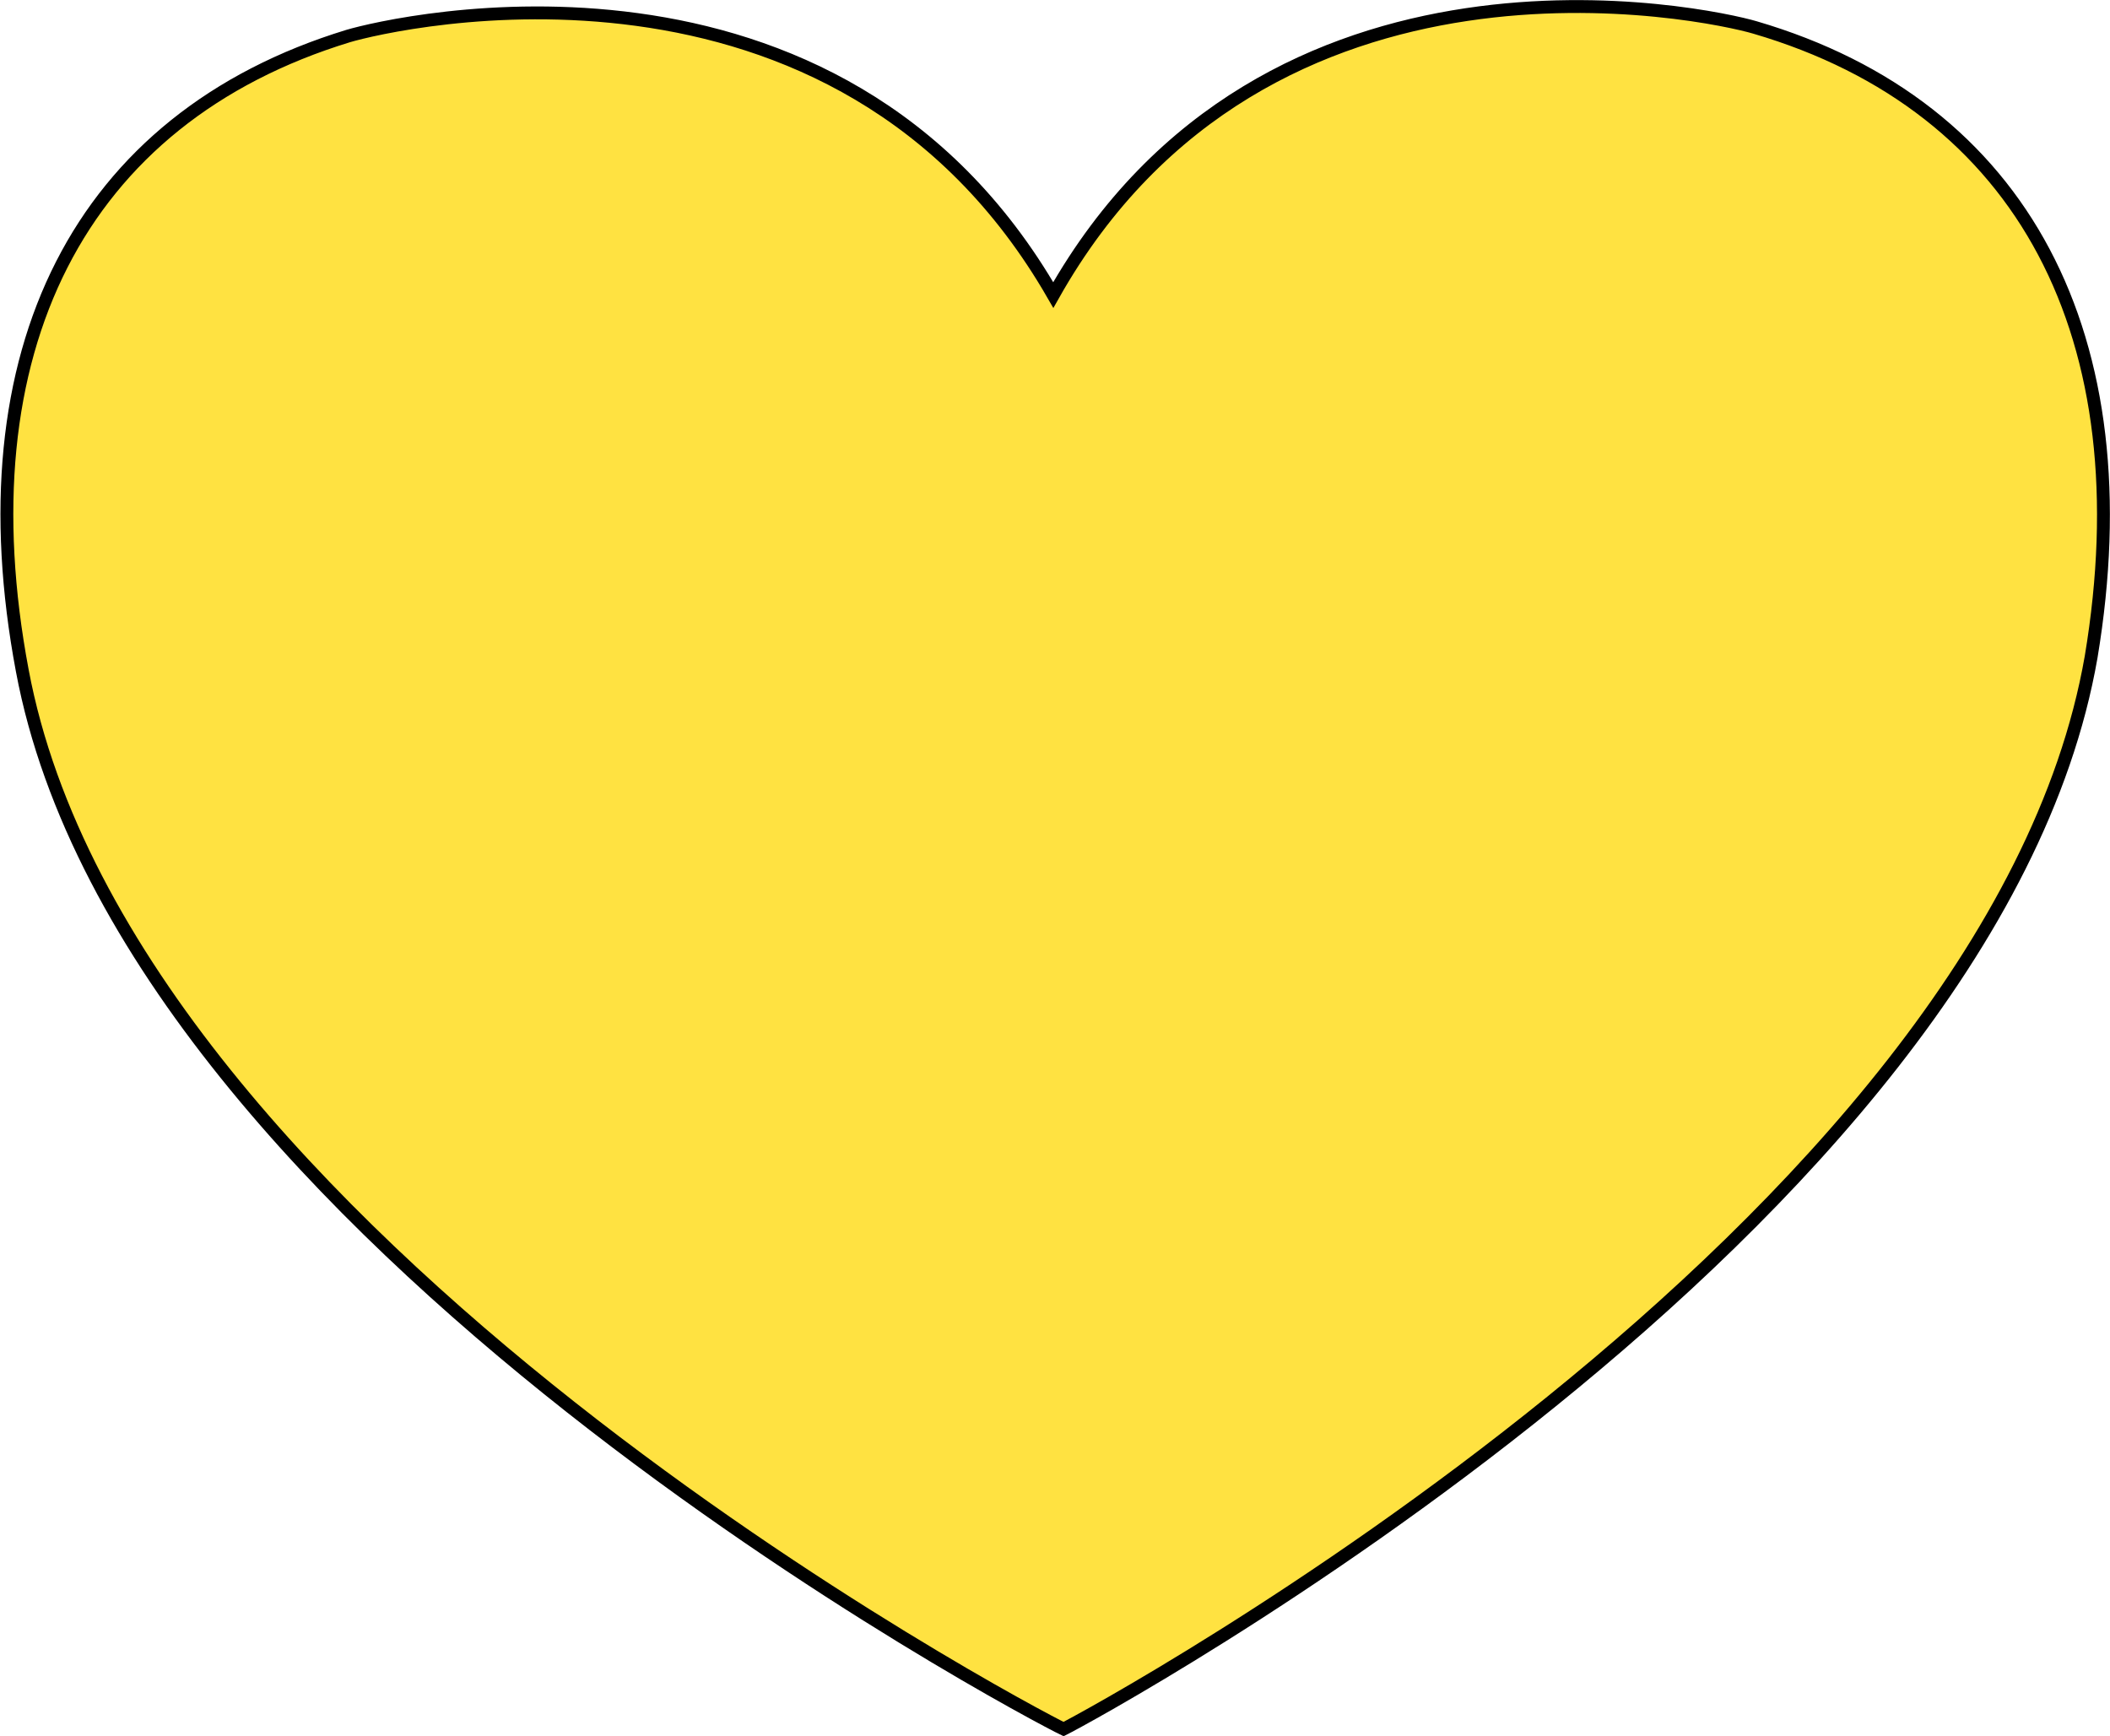
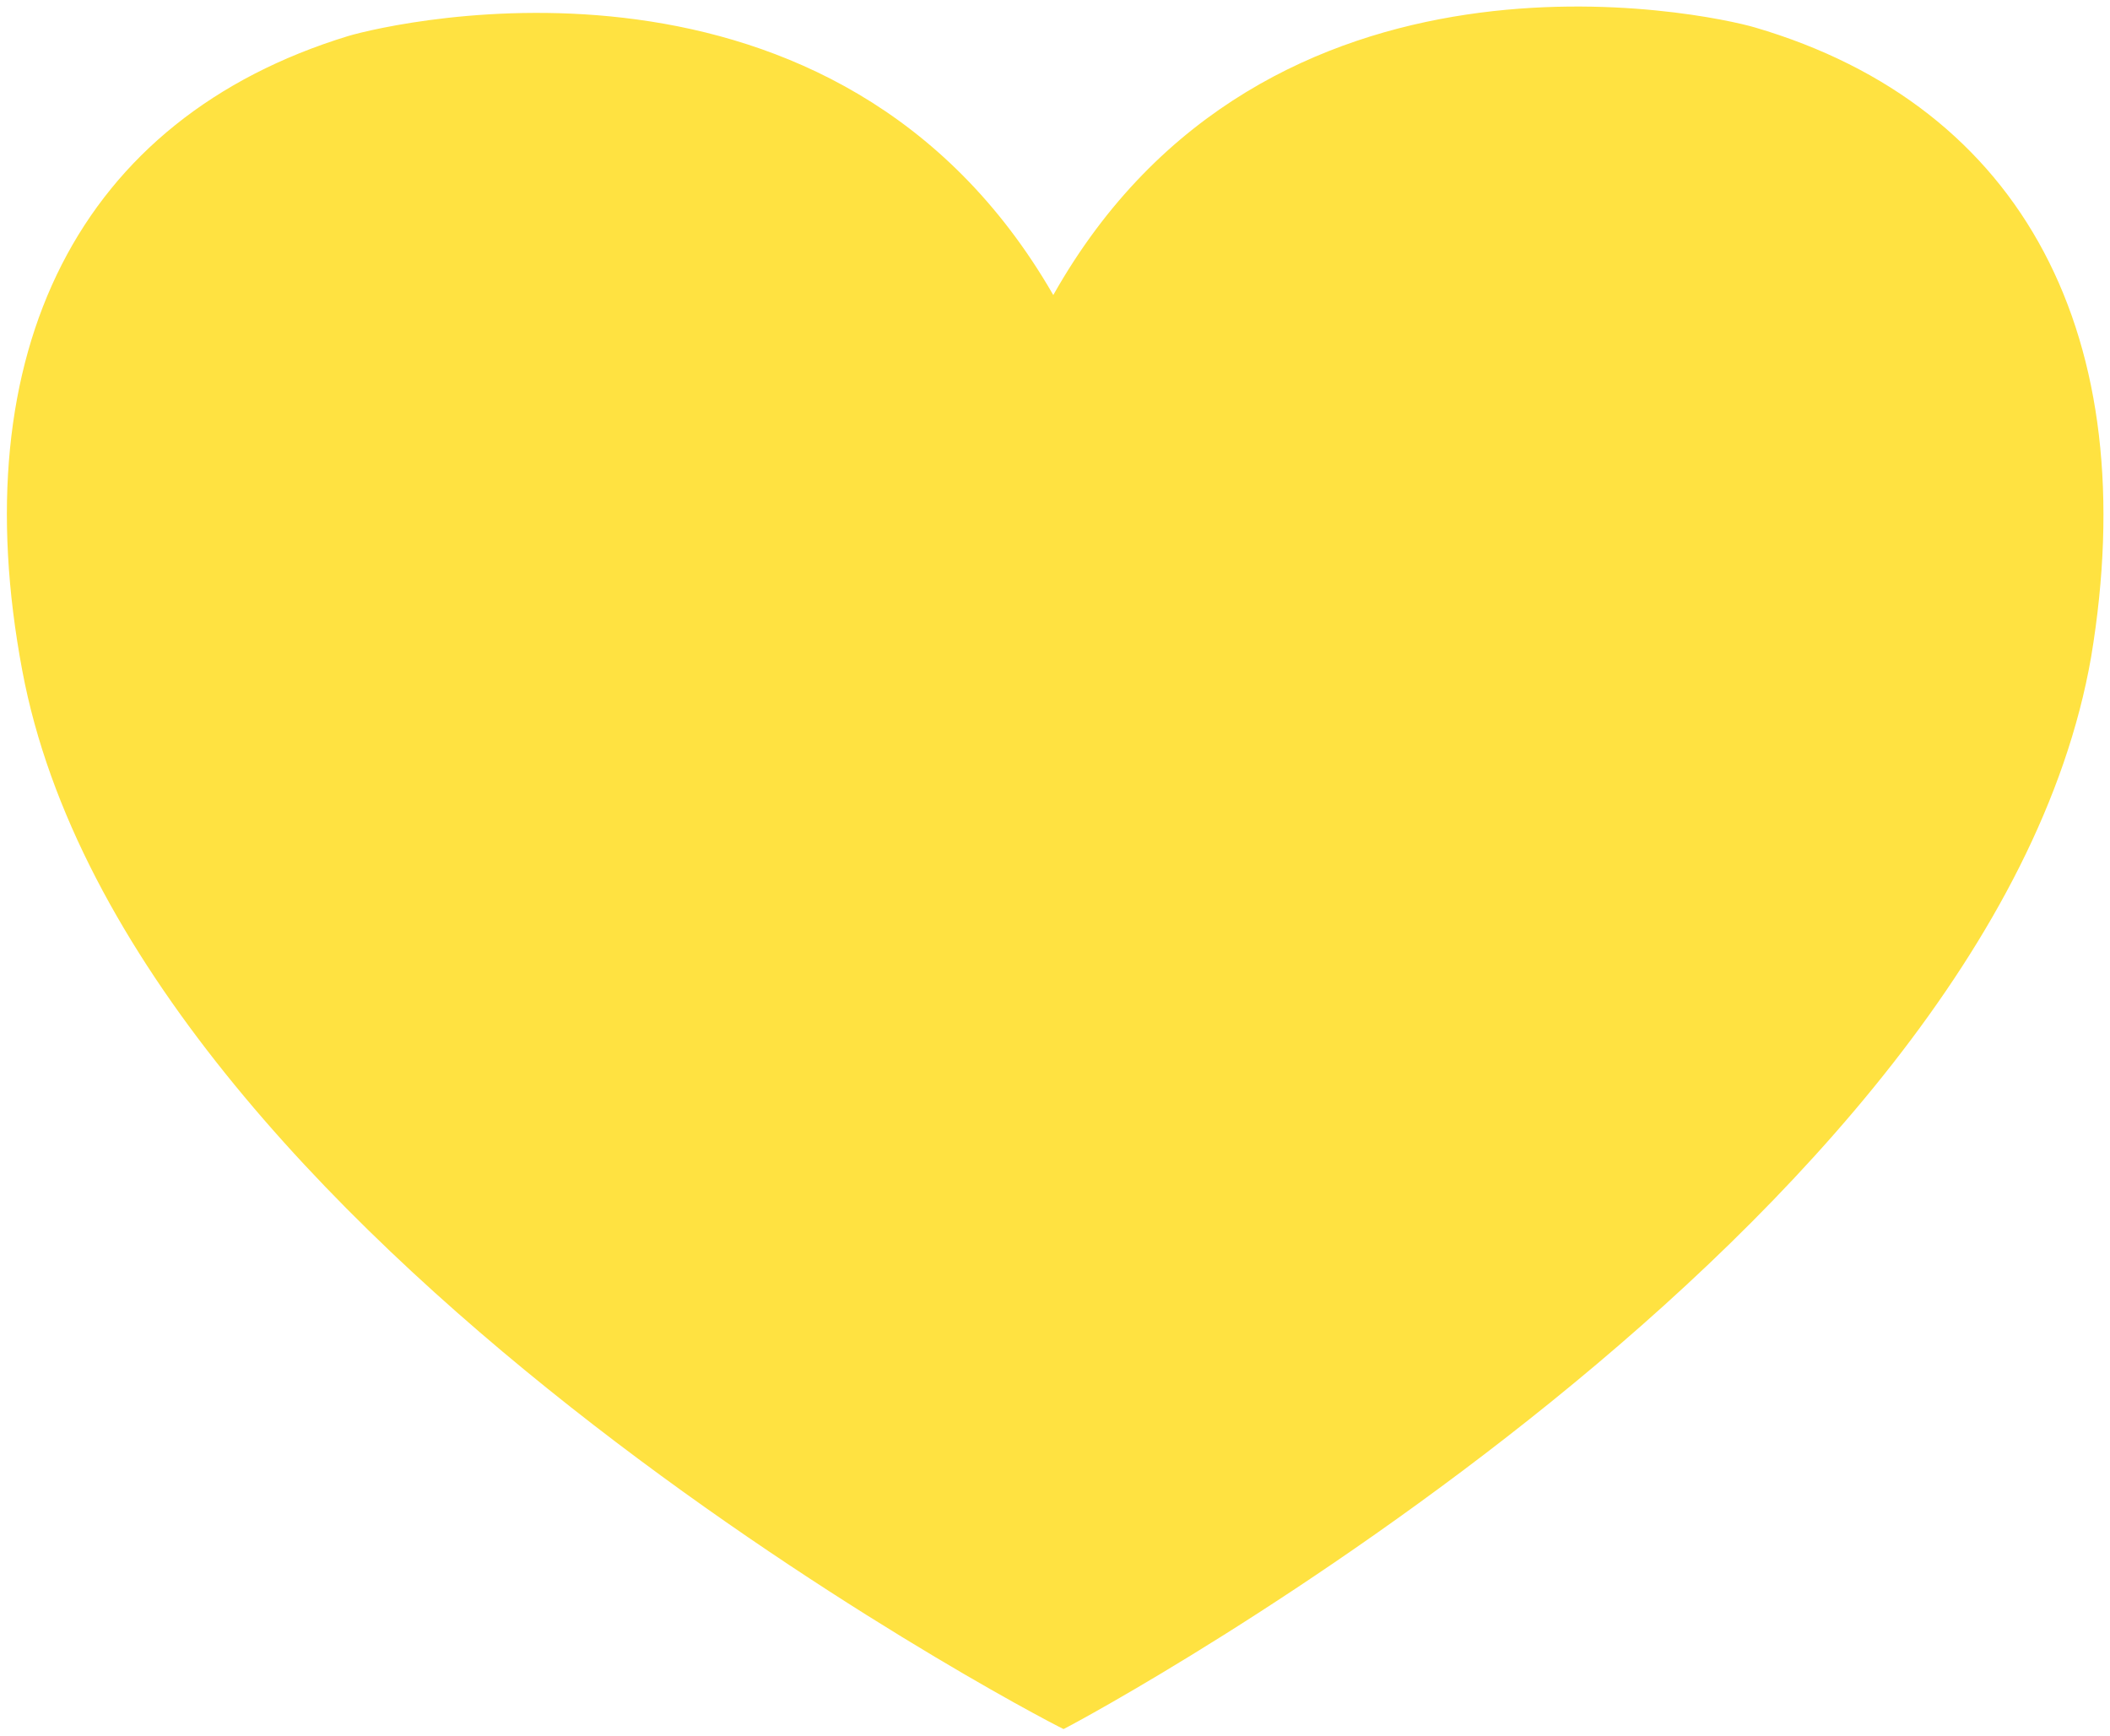
<svg xmlns="http://www.w3.org/2000/svg" version="1.1" id="Layer_1" x="0px" y="0px" viewBox="0 0 123 101.2" style="enable-background:new 0 0 123 101.2;" xml:space="preserve">
  <style type="text/css"> .st0{fill:#FFE241;} .st1{fill:#FFE241;stroke:#000000;stroke-width:0.75;stroke-miterlimit:10;} </style>
  <g>
    <path class="st0" d="M102.3,1.6c-2.7-0.8-28.5-6.4-40.9,15.6C48.8-4.7,23,1.3,20.3,2.1C4.6,6.9-2.2,20.5,1.3,39.1 c6.2,33.1,58.8,60.8,60.7,61.7c0,0,0,0,0,0c0,0,0,0,0,0c1.8-0.9,54.1-29.2,59.9-62.5C125,19.7,118,6.2,102.3,1.6z" />
-     <path class="st1" d="M102.3,1.6c-2.7-0.8-28.5-6.4-40.9,15.6C48.8-4.7,23,1.3,20.3,2.1C4.6,6.9-2.2,20.5,1.3,39.1 c6.2,33.1,58.8,60.8,60.7,61.7c0,0,0,0,0,0c0,0,0,0,0,0c1.8-0.9,54.1-29.2,59.9-62.5C125,19.7,118,6.2,102.3,1.6z" />
  </g>
</svg>